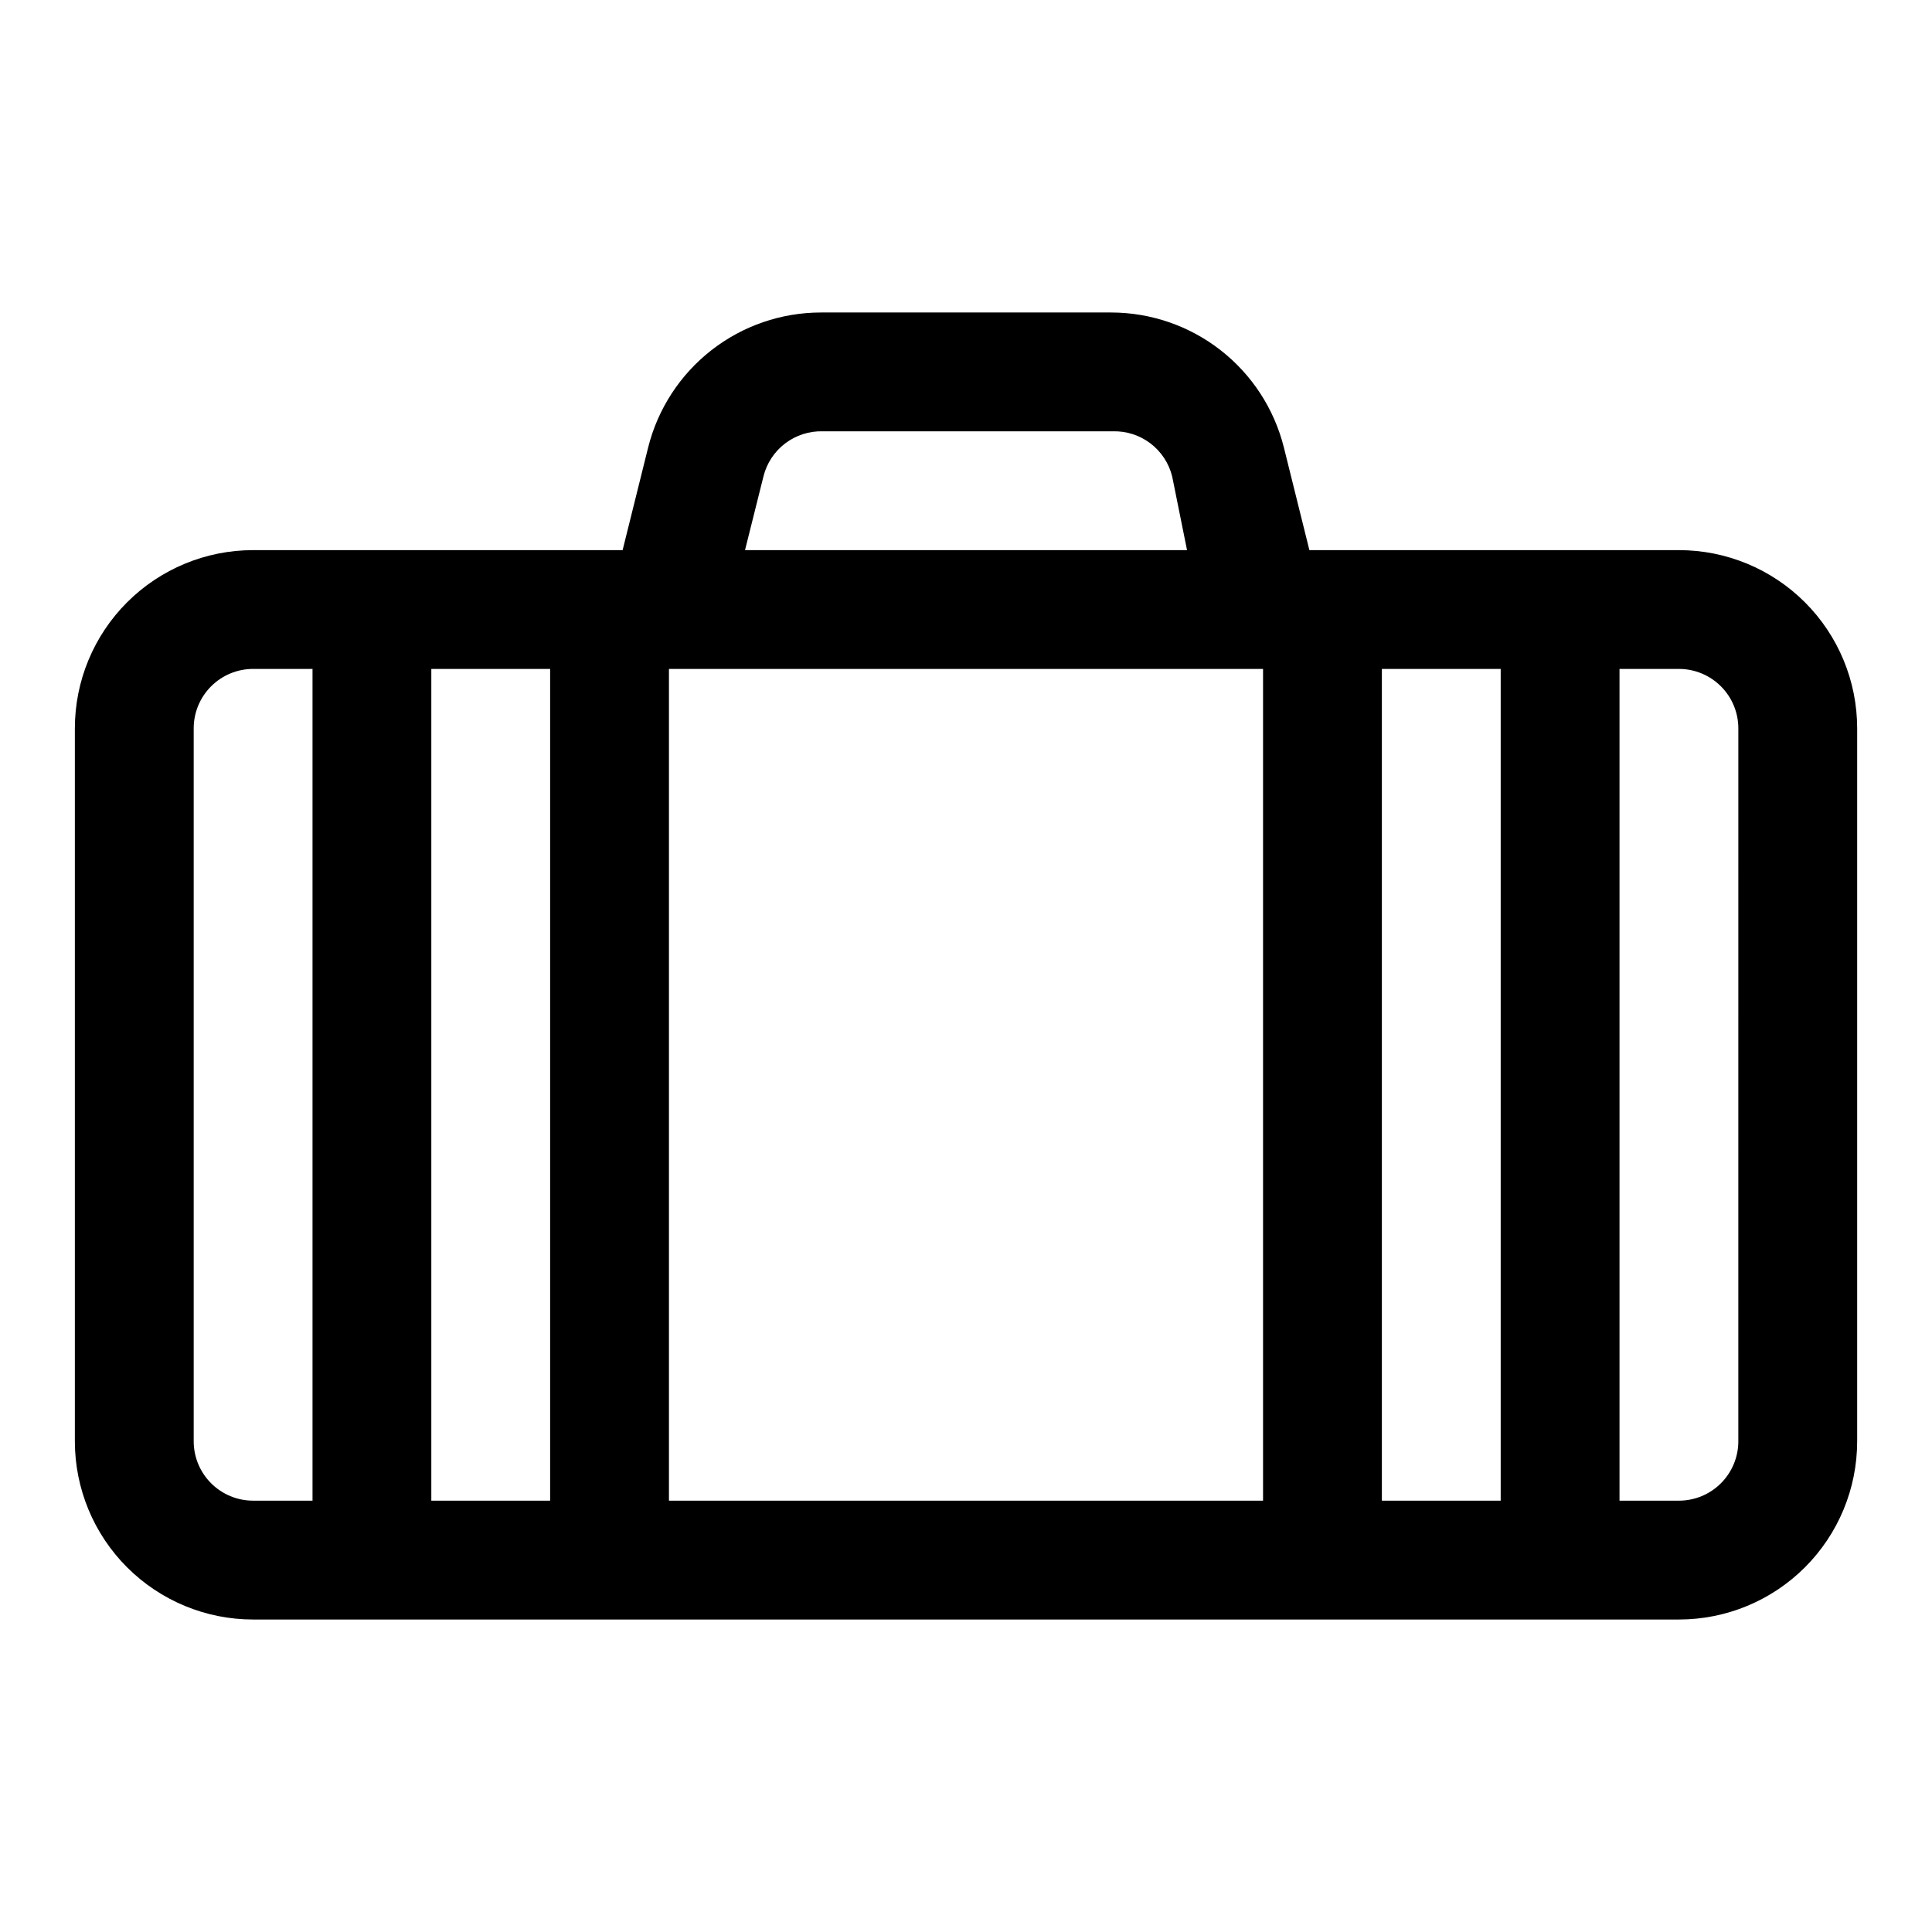
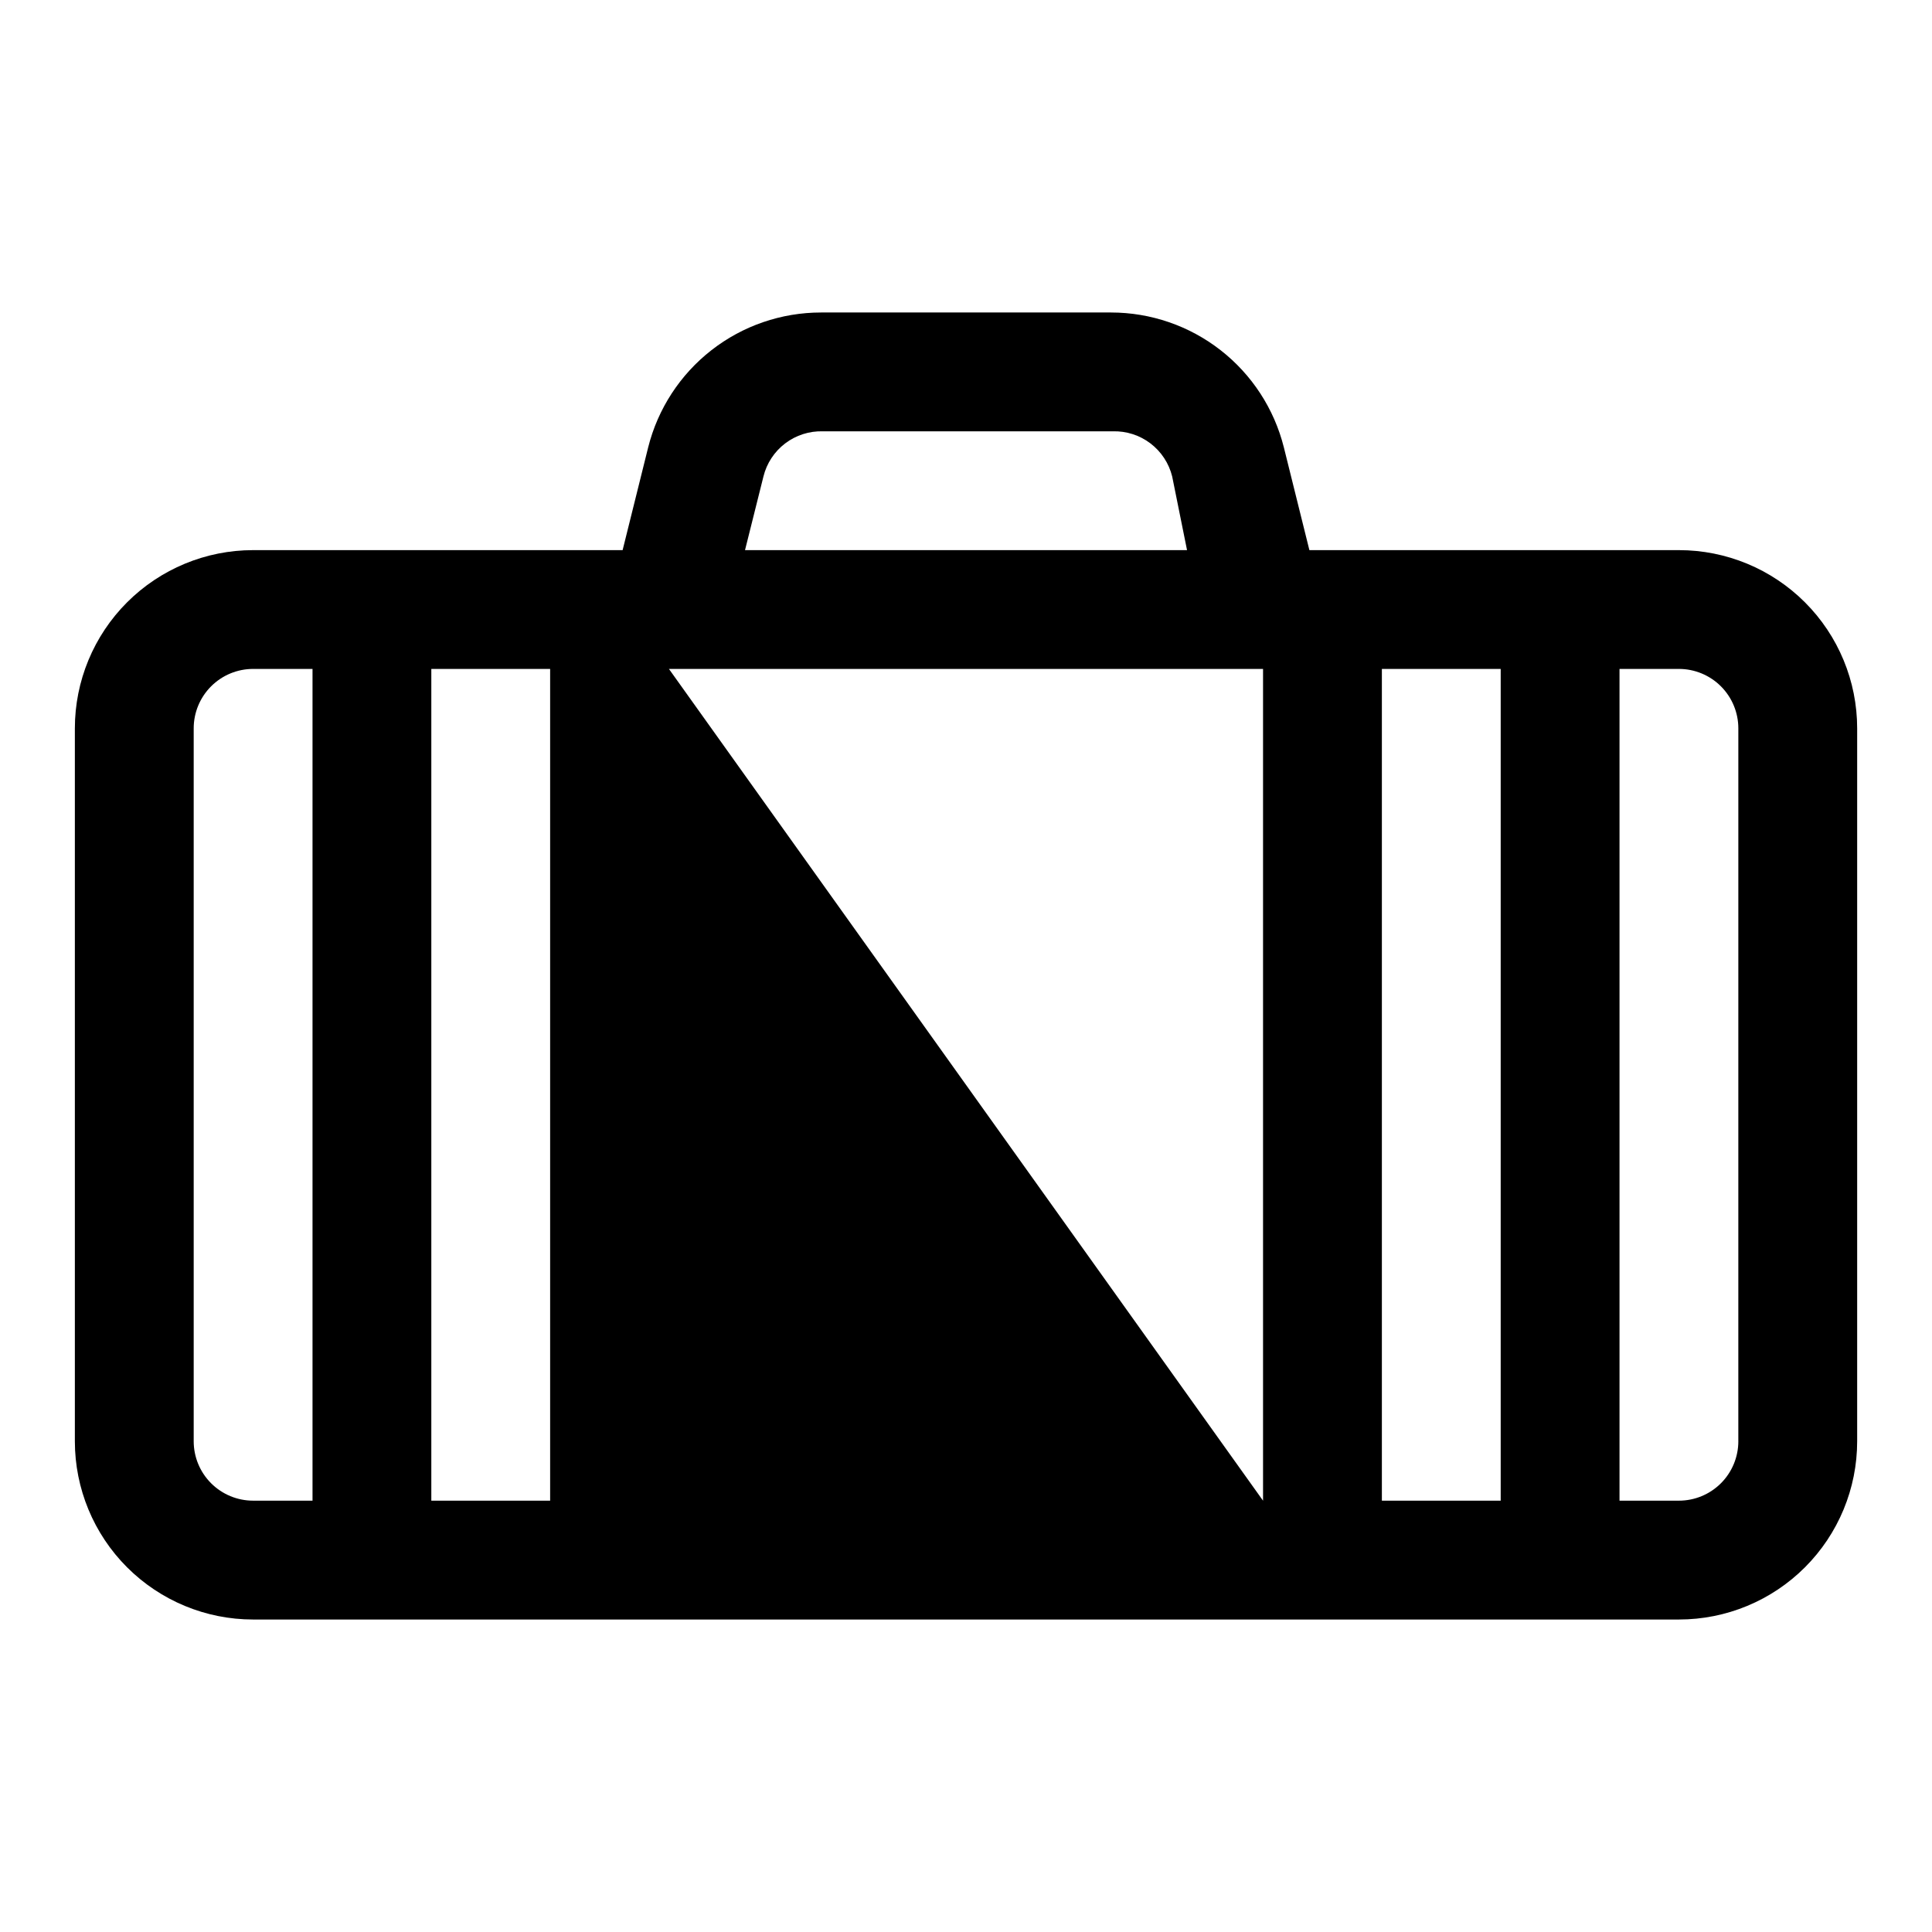
<svg xmlns="http://www.w3.org/2000/svg" fill="#000000" width="800px" height="800px" version="1.1" viewBox="144 144 512 512">
-   <path d="m588.93 289.79h-97.926l-6.769-27.238v0.004c-2.562-10.211-8.461-19.273-16.762-25.75-8.301-6.477-18.527-9.992-29.055-9.992h-76.832c-10.527 0-20.754 3.516-29.051 9.992-8.301 6.477-14.203 15.539-16.762 25.75l-6.773 27.234h-97.926c-12.527 0-24.539 4.977-33.398 13.836-8.859 8.855-13.836 20.871-13.836 33.398v188.93c0 12.527 4.977 24.543 13.836 33.398 8.859 8.859 20.871 13.836 33.398 13.836h377.86c12.527 0 24.543-4.977 33.398-13.836 8.859-8.855 13.836-20.871 13.836-33.398v-188.93c0-12.527-4.977-24.543-13.836-33.398-8.855-8.859-20.871-13.836-33.398-13.836zm-267.65 31.488h157.44v220.42h-157.44zm-31.488 220.42h-31.488v-220.42h31.488zm220.42-220.42h31.488v220.42h-31.488zm-163.89-51.012c0.859-3.492 2.894-6.582 5.758-8.762 2.863-2.176 6.387-3.305 9.984-3.203h76.832c3.598-0.102 7.121 1.027 9.984 3.203 2.863 2.18 4.898 5.269 5.758 8.762l3.938 19.523h-117.14zm-150.99 255.68v-188.93c0-4.176 1.66-8.18 4.613-11.133s6.957-4.613 11.133-4.613h15.742v220.42h-15.742c-4.176 0-8.18-1.66-11.133-4.613-2.953-2.949-4.613-6.957-4.613-11.133zm409.34 0h0.004c0 4.176-1.66 8.184-4.613 11.133-2.953 2.953-6.957 4.613-11.133 4.613h-15.742v-220.42h15.742c4.176 0 8.18 1.66 11.133 4.613s4.613 6.957 4.613 11.133z" />
+   <path d="m588.93 289.79h-97.926l-6.769-27.238v0.004c-2.562-10.211-8.461-19.273-16.762-25.75-8.301-6.477-18.527-9.992-29.055-9.992h-76.832c-10.527 0-20.754 3.516-29.051 9.992-8.301 6.477-14.203 15.539-16.762 25.75l-6.773 27.234h-97.926c-12.527 0-24.539 4.977-33.398 13.836-8.859 8.855-13.836 20.871-13.836 33.398v188.93c0 12.527 4.977 24.543 13.836 33.398 8.859 8.859 20.871 13.836 33.398 13.836h377.86c12.527 0 24.543-4.977 33.398-13.836 8.859-8.855 13.836-20.871 13.836-33.398v-188.93c0-12.527-4.977-24.543-13.836-33.398-8.855-8.859-20.871-13.836-33.398-13.836zm-267.65 31.488h157.44v220.42zm-31.488 220.42h-31.488v-220.42h31.488zm220.42-220.42h31.488v220.42h-31.488zm-163.89-51.012c0.859-3.492 2.894-6.582 5.758-8.762 2.863-2.176 6.387-3.305 9.984-3.203h76.832c3.598-0.102 7.121 1.027 9.984 3.203 2.863 2.18 4.898 5.269 5.758 8.762l3.938 19.523h-117.14zm-150.99 255.68v-188.93c0-4.176 1.66-8.18 4.613-11.133s6.957-4.613 11.133-4.613h15.742v220.42h-15.742c-4.176 0-8.18-1.66-11.133-4.613-2.953-2.949-4.613-6.957-4.613-11.133zm409.34 0h0.004c0 4.176-1.66 8.184-4.613 11.133-2.953 2.953-6.957 4.613-11.133 4.613h-15.742v-220.42h15.742c4.176 0 8.18 1.66 11.133 4.613s4.613 6.957 4.613 11.133z" />
</svg>